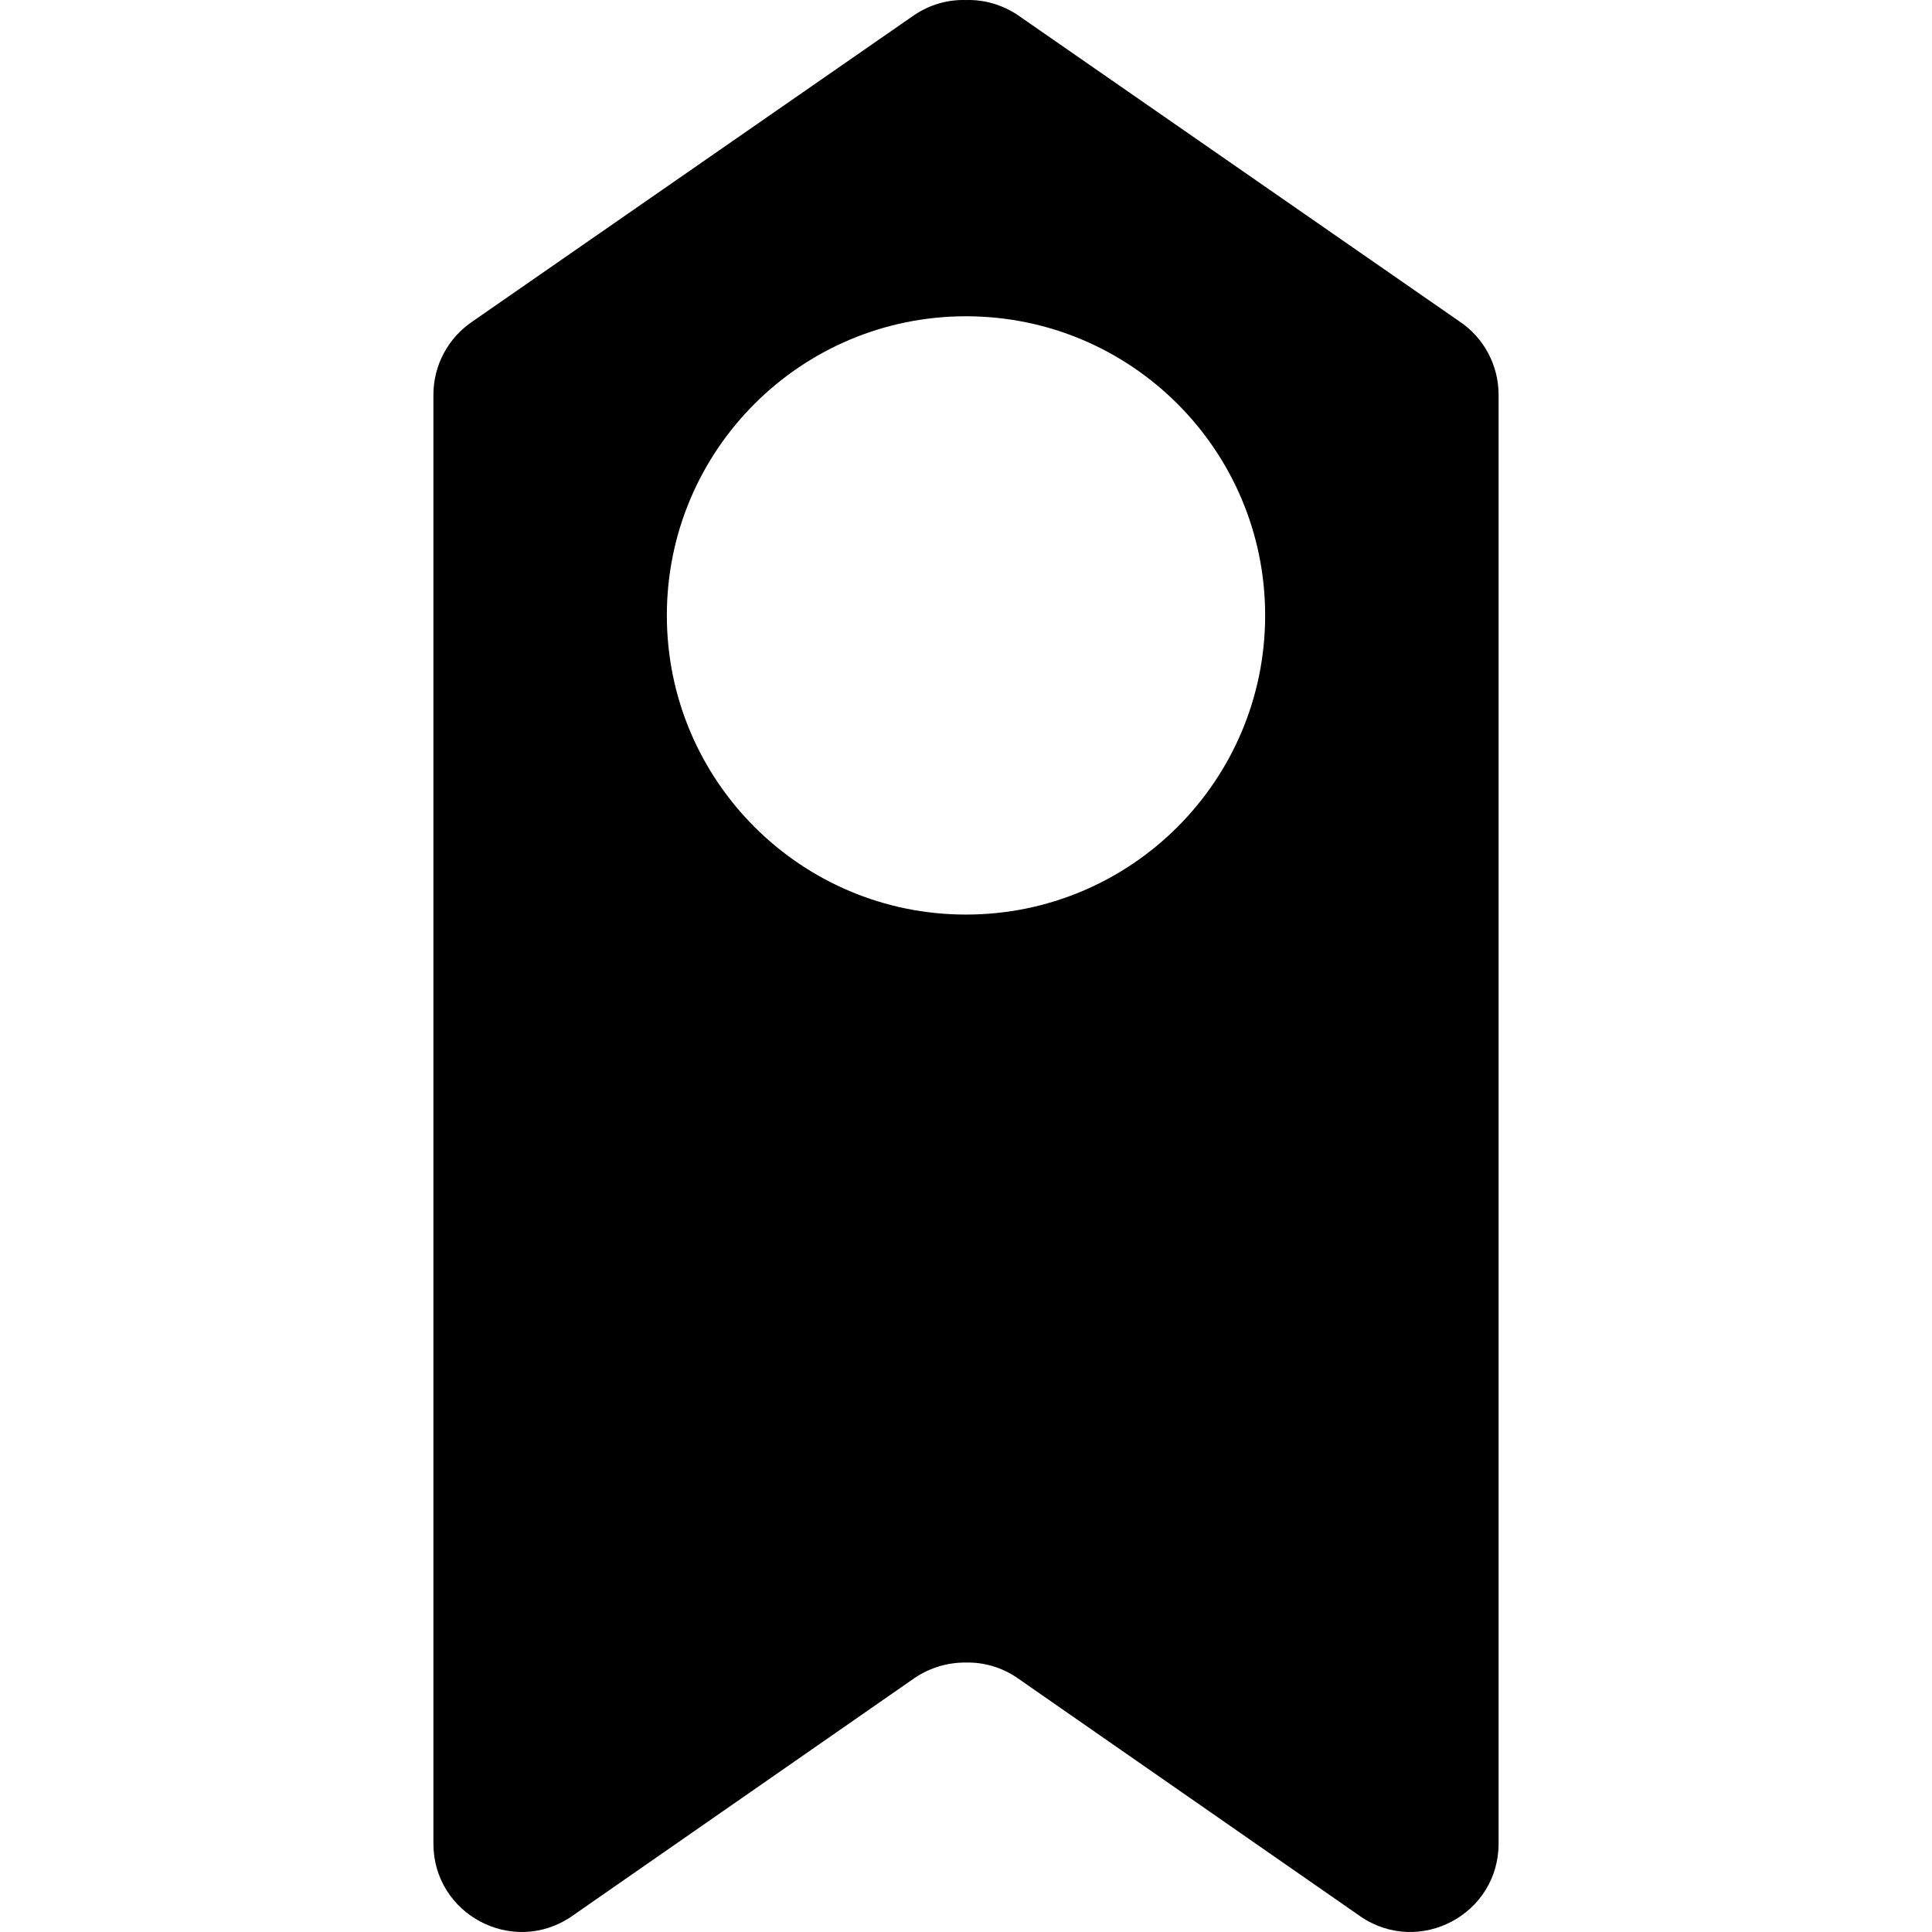
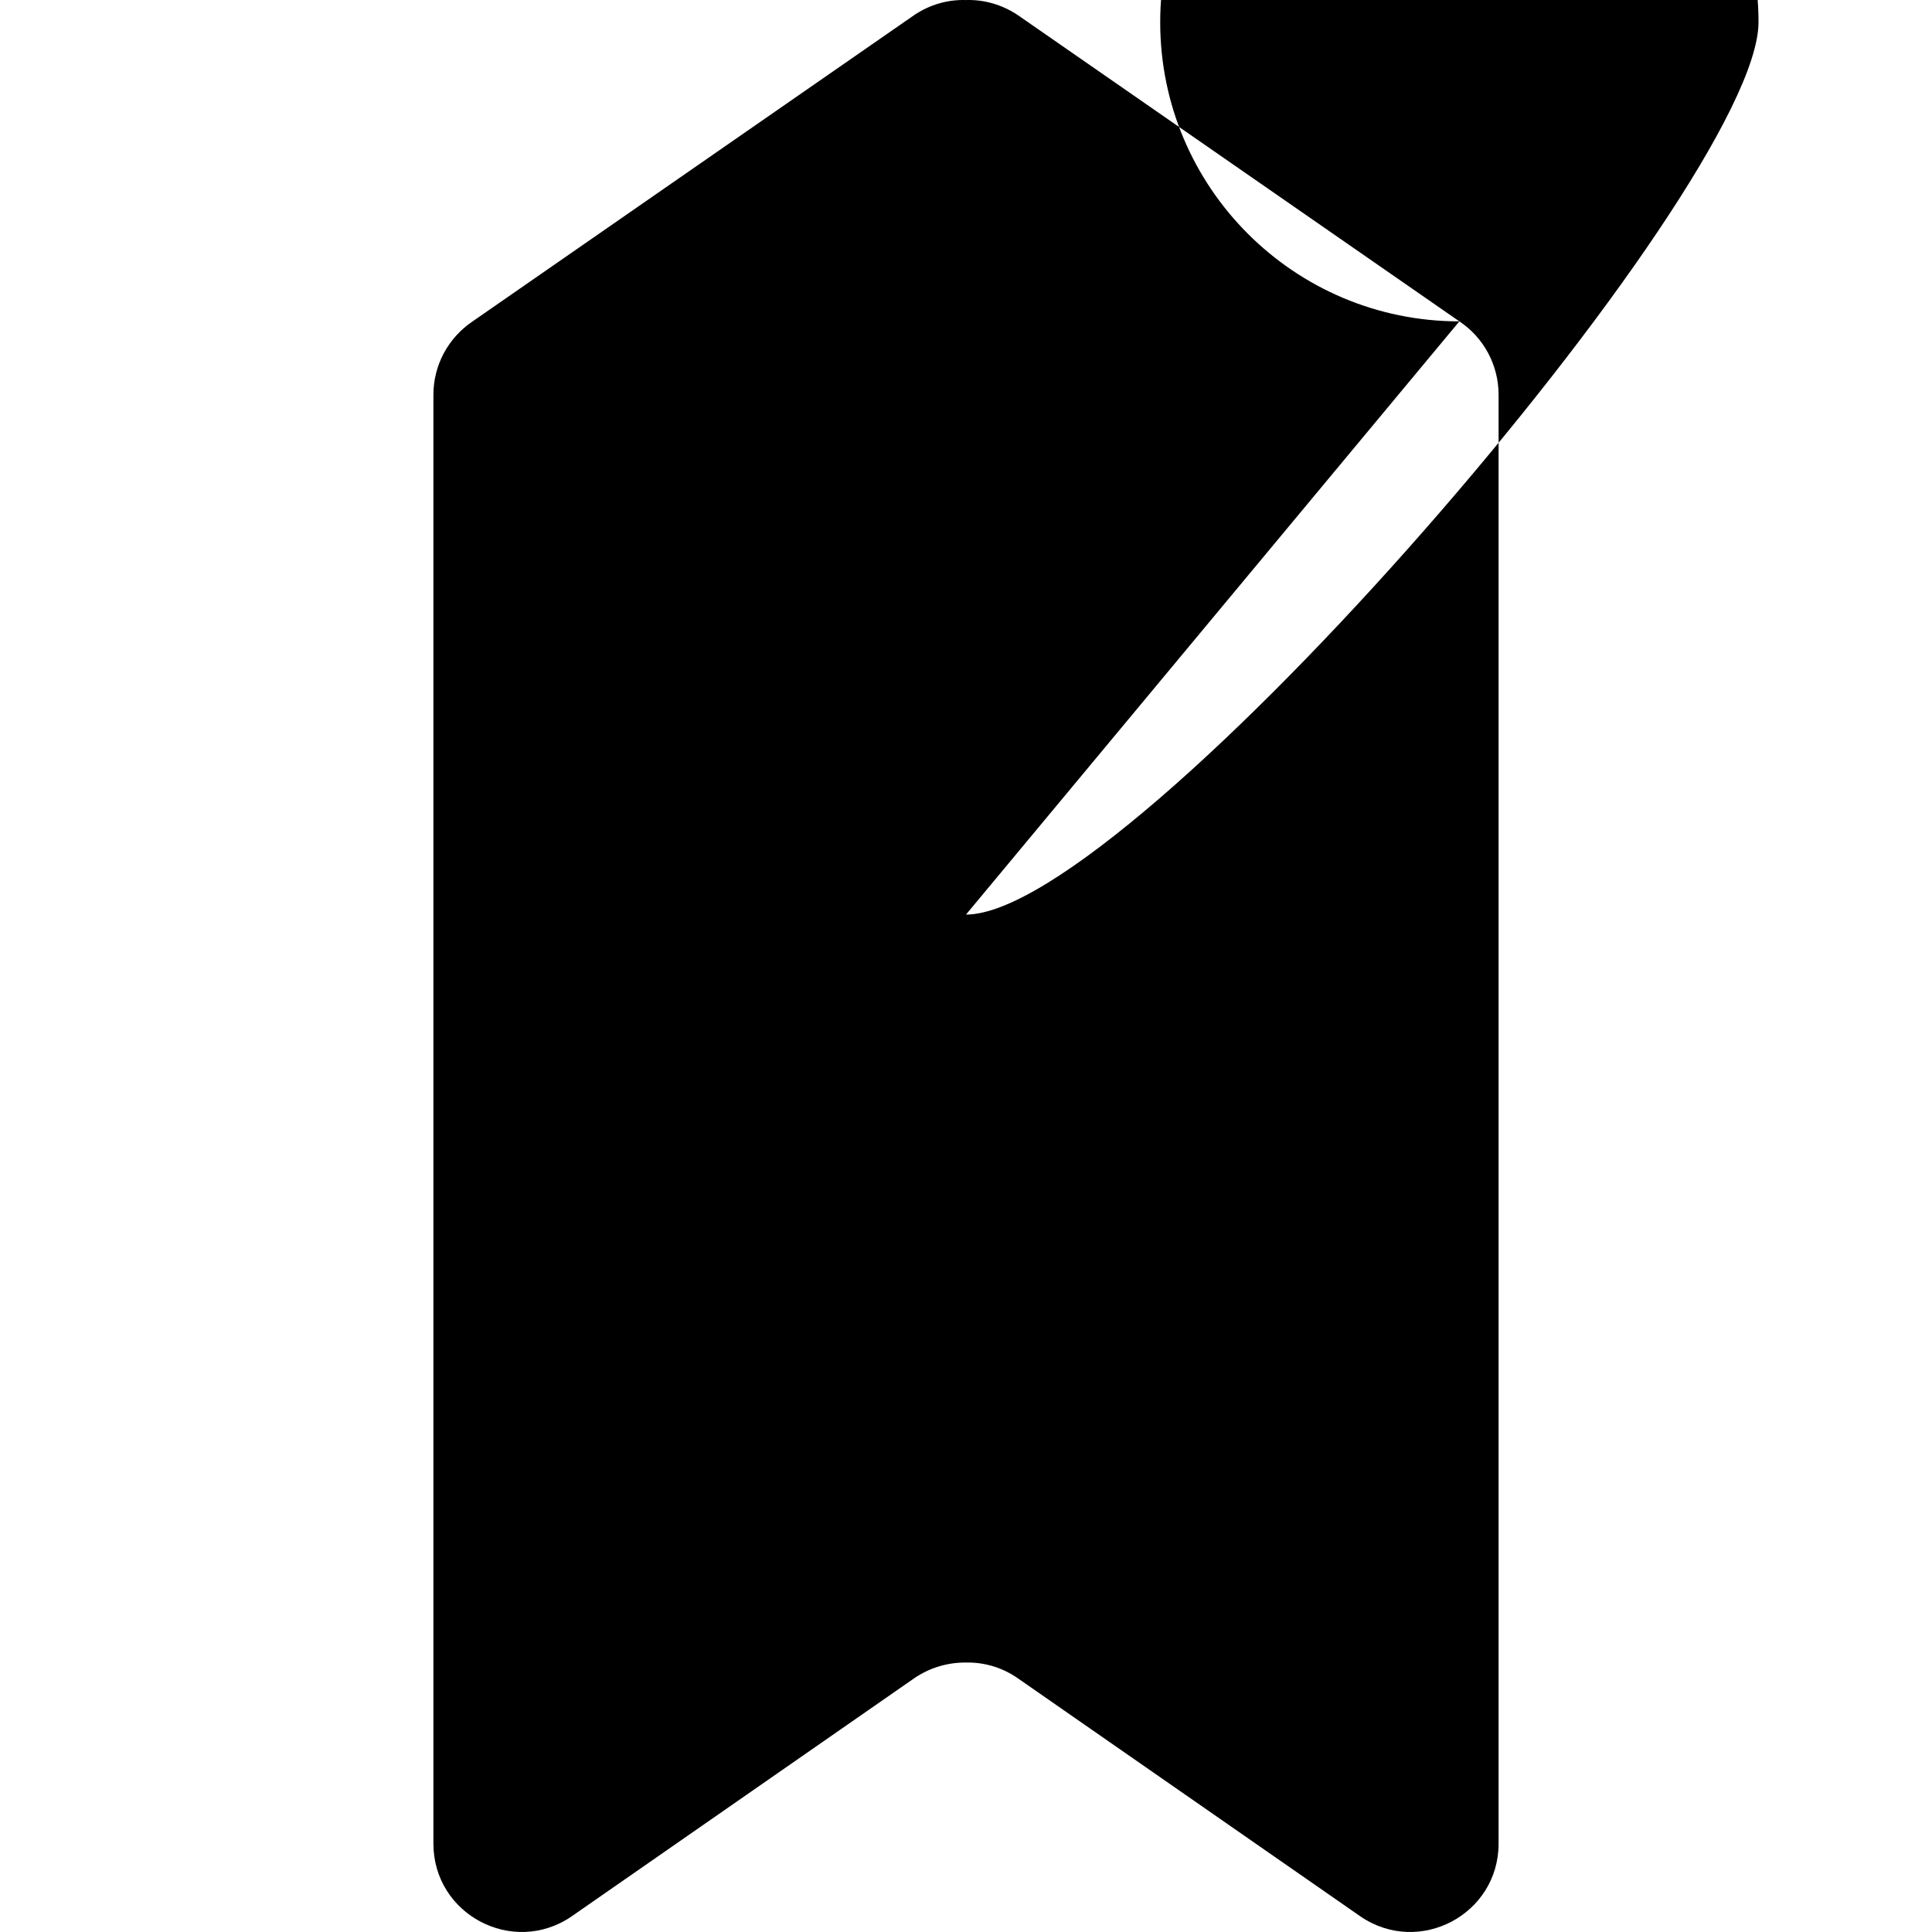
<svg xmlns="http://www.w3.org/2000/svg" fill="#000000" version="1.1" id="Capa_1" width="800px" height="800px" viewBox="0 0 984.879 984.879" xml:space="preserve">
  <g>
-     <path d="M743.939,163.823l-225.2-156.2c-8-5.3-17.2-7.9-26.3-7.6c-9.2-0.3-18.4,2.3-26.3,7.6l-225.2,156.2   c-12.5,8.4-20,22.4-20,37.4v738.6c0,36.1,40.4,57.5,70.3,37.2l175.101-121.7c7.899-5.3,17-7.9,26.1-7.8   c9.1-0.2,18.2,2.399,26.1,7.8l175.101,121.7c29.899,20.3,70.3-1.101,70.3-37.2v-738.6   C763.939,186.223,756.439,172.123,743.939,163.823z M492.439,466.224c-84.2,0-152.5-68.301-152.5-152.5s68.3-152.5,152.5-152.5   s152.5,68.3,152.5,152.5S576.64,466.224,492.439,466.224z" />
+     <path d="M743.939,163.823l-225.2-156.2c-8-5.3-17.2-7.9-26.3-7.6c-9.2-0.3-18.4,2.3-26.3,7.6l-225.2,156.2   c-12.5,8.4-20,22.4-20,37.4v738.6c0,36.1,40.4,57.5,70.3,37.2l175.101-121.7c7.899-5.3,17-7.9,26.1-7.8   c9.1-0.2,18.2,2.399,26.1,7.8l175.101,121.7c29.899,20.3,70.3-1.101,70.3-37.2v-738.6   C763.939,186.223,756.439,172.123,743.939,163.823z c-84.2,0-152.5-68.301-152.5-152.5s68.3-152.5,152.5-152.5   s152.5,68.3,152.5,152.5S576.64,466.224,492.439,466.224z" />
  </g>
</svg>